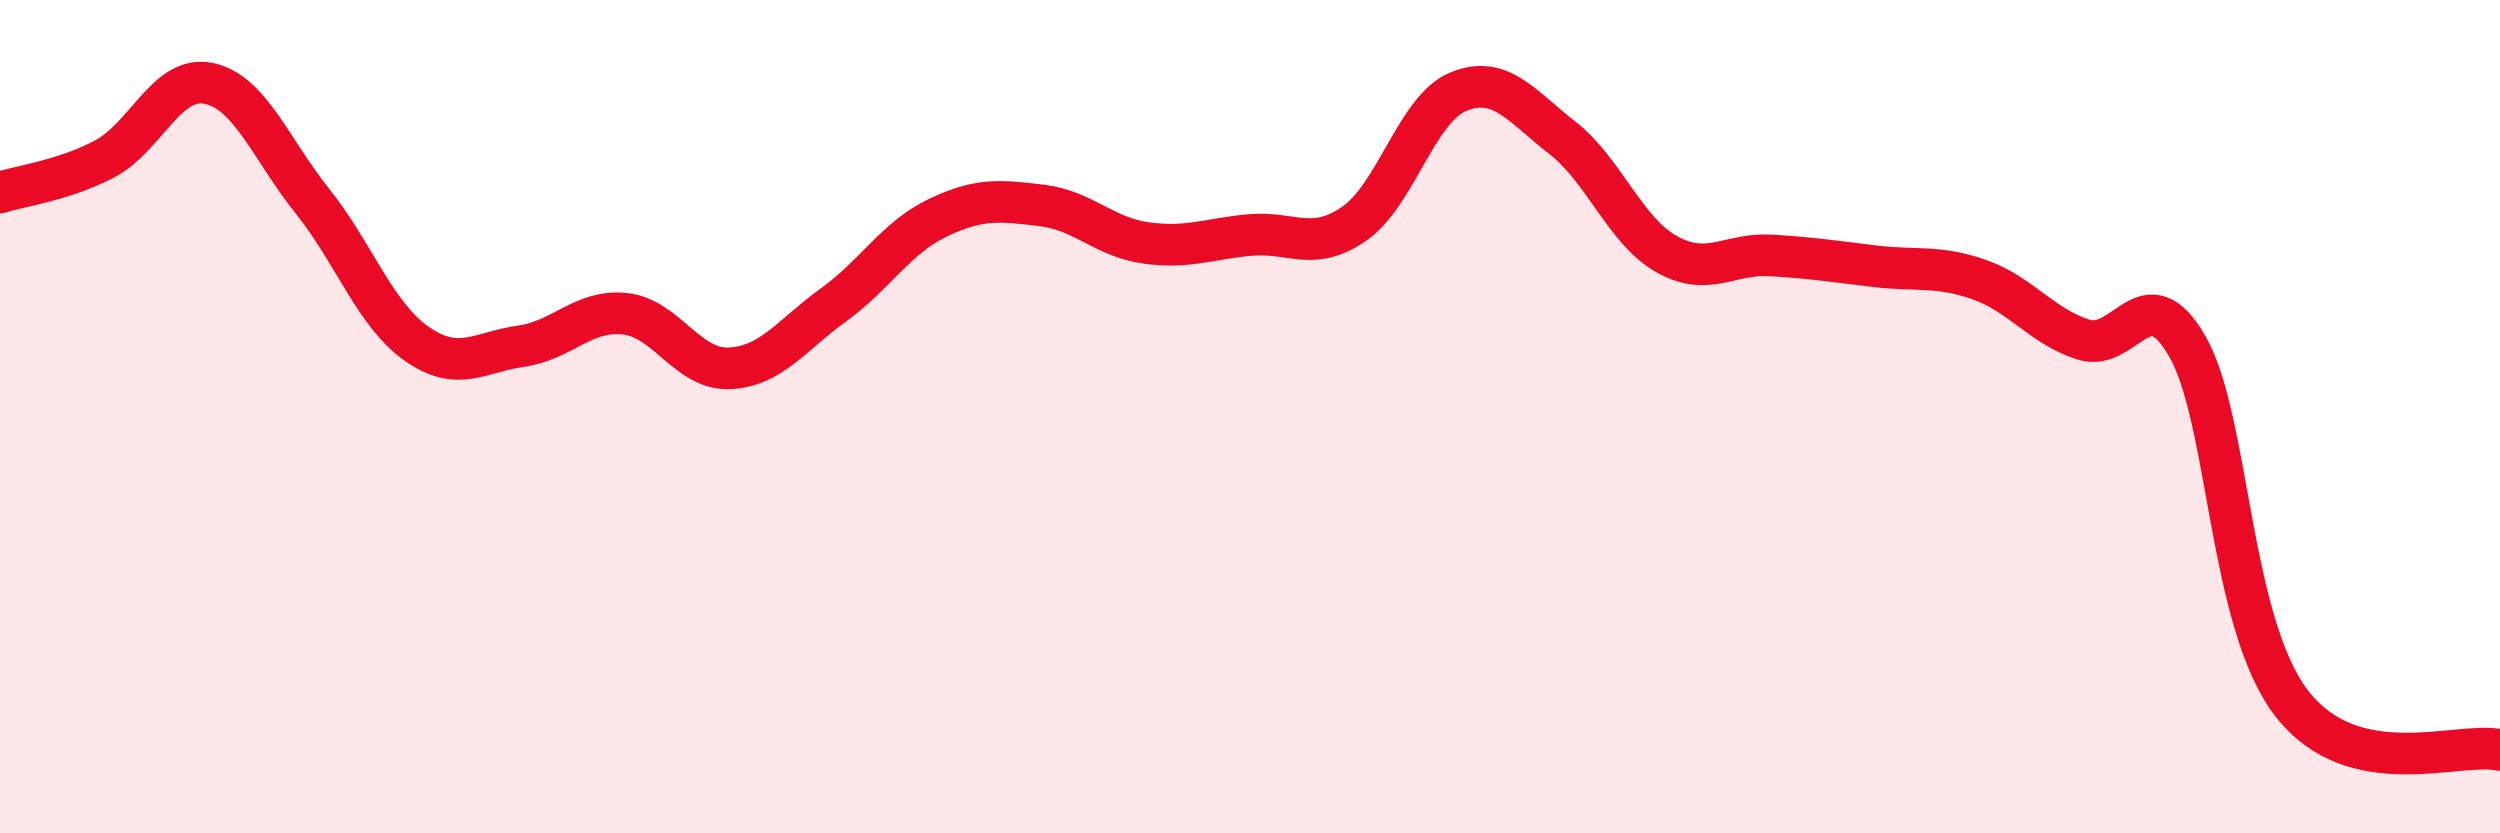
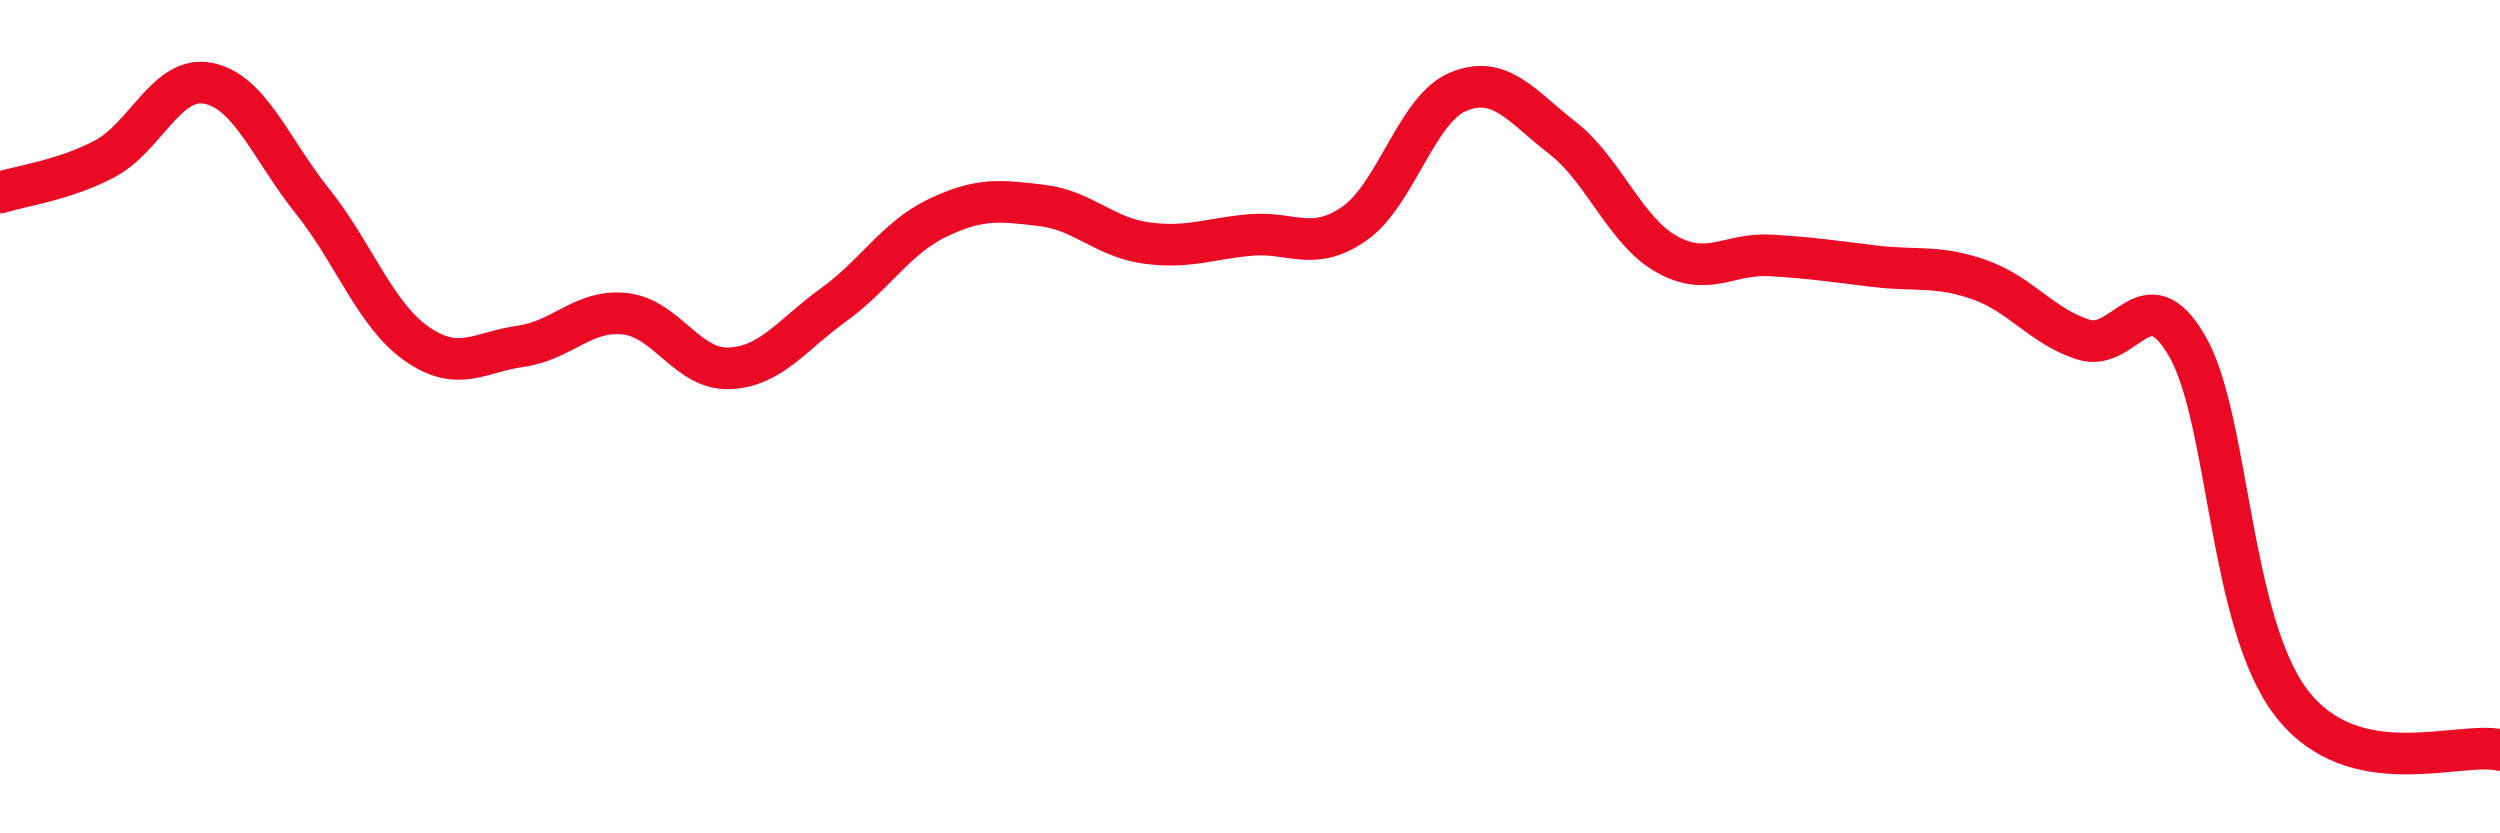
<svg xmlns="http://www.w3.org/2000/svg" width="60" height="20" viewBox="0 0 60 20">
-   <path d="M 0,4.62 C 0.5,4.46 1.5,4.34 2.5,3.82 C 3.5,3.3 4,1.8 5,2 C 6,2.2 6.5,3.58 7.5,4.83 C 8.5,6.08 9,7.55 10,8.25 C 11,8.95 11.5,8.45 12.5,8.31 C 13.5,8.17 14,7.42 15,7.53 C 16,7.64 16.5,8.88 17.5,8.84 C 18.5,8.8 19,8.04 20,7.32 C 21,6.6 21.5,5.71 22.5,5.23 C 23.5,4.75 24,4.81 25,4.93 C 26,5.05 26.5,5.69 27.5,5.83 C 28.5,5.97 29,5.73 30,5.64 C 31,5.55 31.5,6.06 32.5,5.37 C 33.5,4.68 34,2.61 35,2.2 C 36,1.79 36.5,2.53 37.5,3.31 C 38.5,4.09 39,5.54 40,6.1 C 41,6.66 41.5,6.07 42.5,6.13 C 43.5,6.19 44,6.27 45,6.39 C 46,6.51 46.5,6.36 47.5,6.71 C 48.5,7.06 49,7.83 50,8.15 C 51,8.47 51.5,6.57 52.5,8.32 C 53.5,10.07 53.5,14.94 55,16.88 C 56.5,18.82 59,17.78 60,18L60 20L0 20Z" fill="#EB0A25" opacity="0.1" stroke-linecap="round" stroke-linejoin="round" />
  <path d="M 0,4.62 C 0.5,4.46 1.5,4.34 2.5,3.82 C 3.5,3.3 4,1.8 5,2 C 6,2.2 6.5,3.58 7.5,4.83 C 8.5,6.08 9,7.55 10,8.25 C 11,8.95 11.5,8.45 12.5,8.31 C 13.5,8.17 14,7.42 15,7.53 C 16,7.64 16.5,8.88 17.5,8.84 C 18.5,8.8 19,8.04 20,7.32 C 21,6.6 21.5,5.71 22.5,5.23 C 23.5,4.75 24,4.81 25,4.93 C 26,5.05 26.5,5.69 27.5,5.83 C 28.5,5.97 29,5.73 30,5.64 C 31,5.55 31.5,6.06 32.5,5.37 C 33.5,4.68 34,2.61 35,2.2 C 36,1.79 36.5,2.53 37.5,3.31 C 38.5,4.09 39,5.54 40,6.1 C 41,6.66 41.5,6.07 42.5,6.13 C 43.5,6.19 44,6.27 45,6.39 C 46,6.51 46.5,6.36 47.5,6.71 C 48.5,7.06 49,7.83 50,8.15 C 51,8.47 51.5,6.57 52.5,8.32 C 53.5,10.07 53.5,14.94 55,16.88 C 56.5,18.82 59,17.78 60,18" stroke="#EB0A25" stroke-width="1" fill="none" stroke-linecap="round" stroke-linejoin="round" />
</svg>